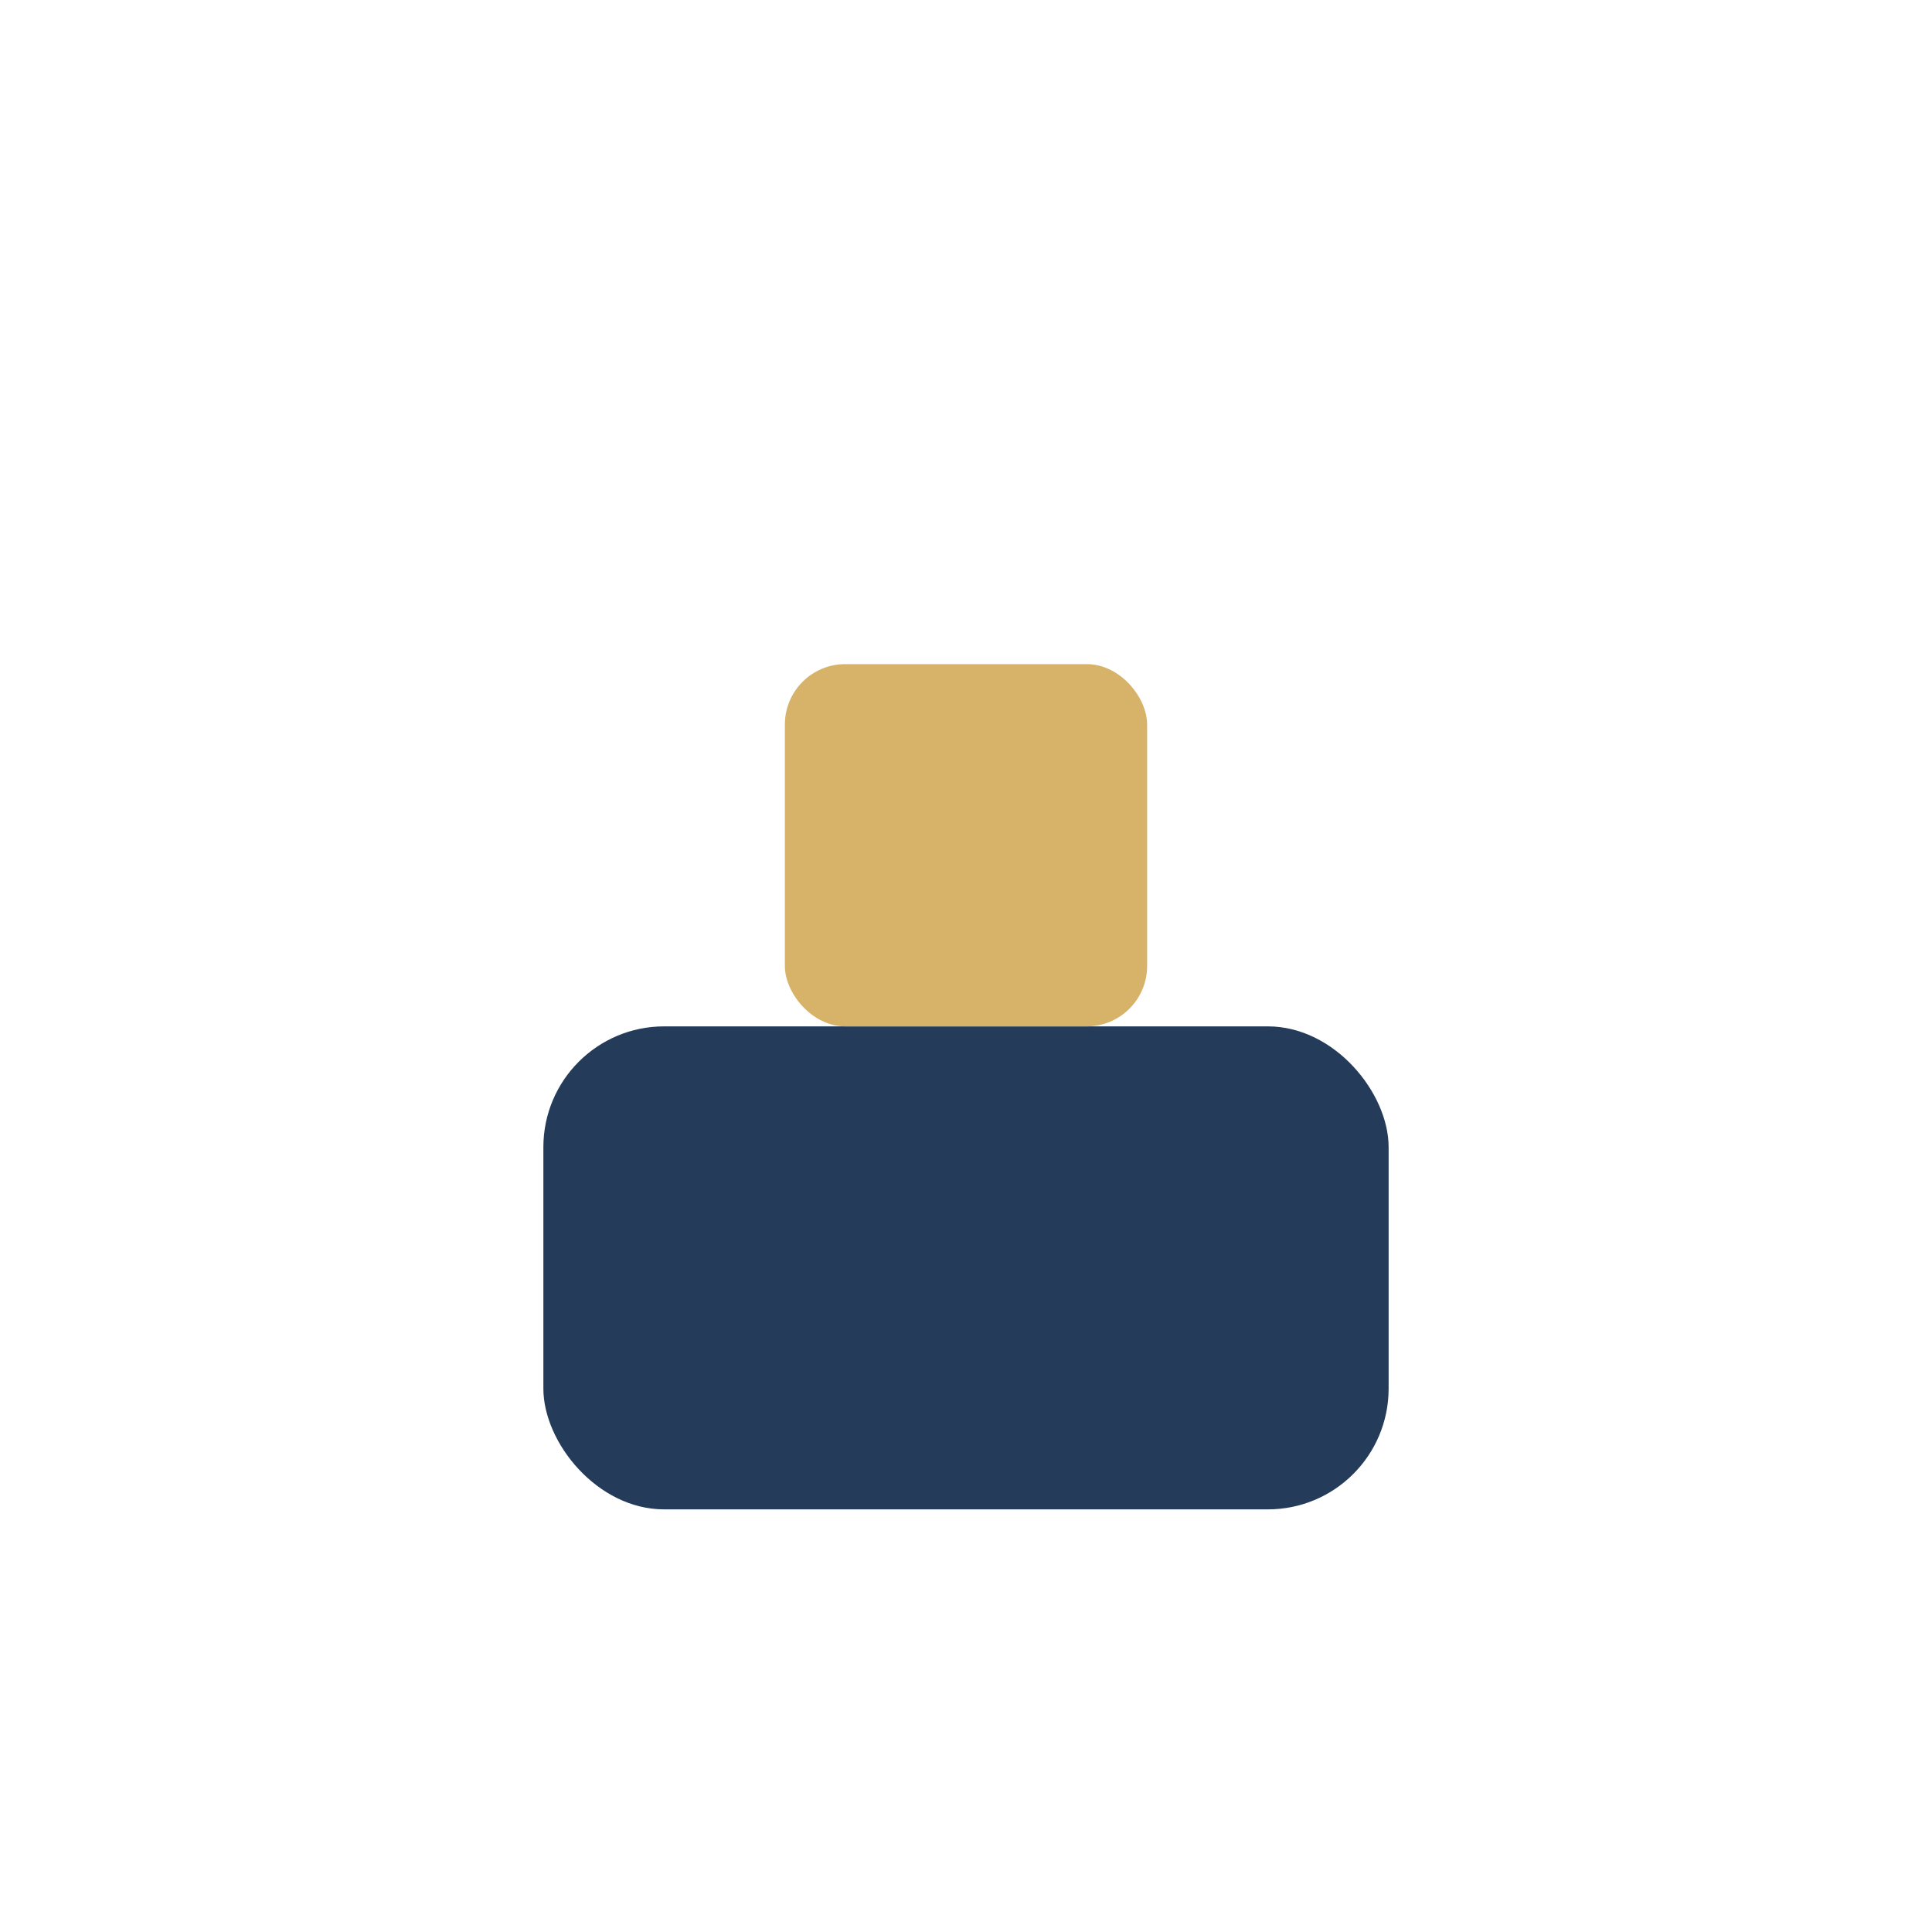
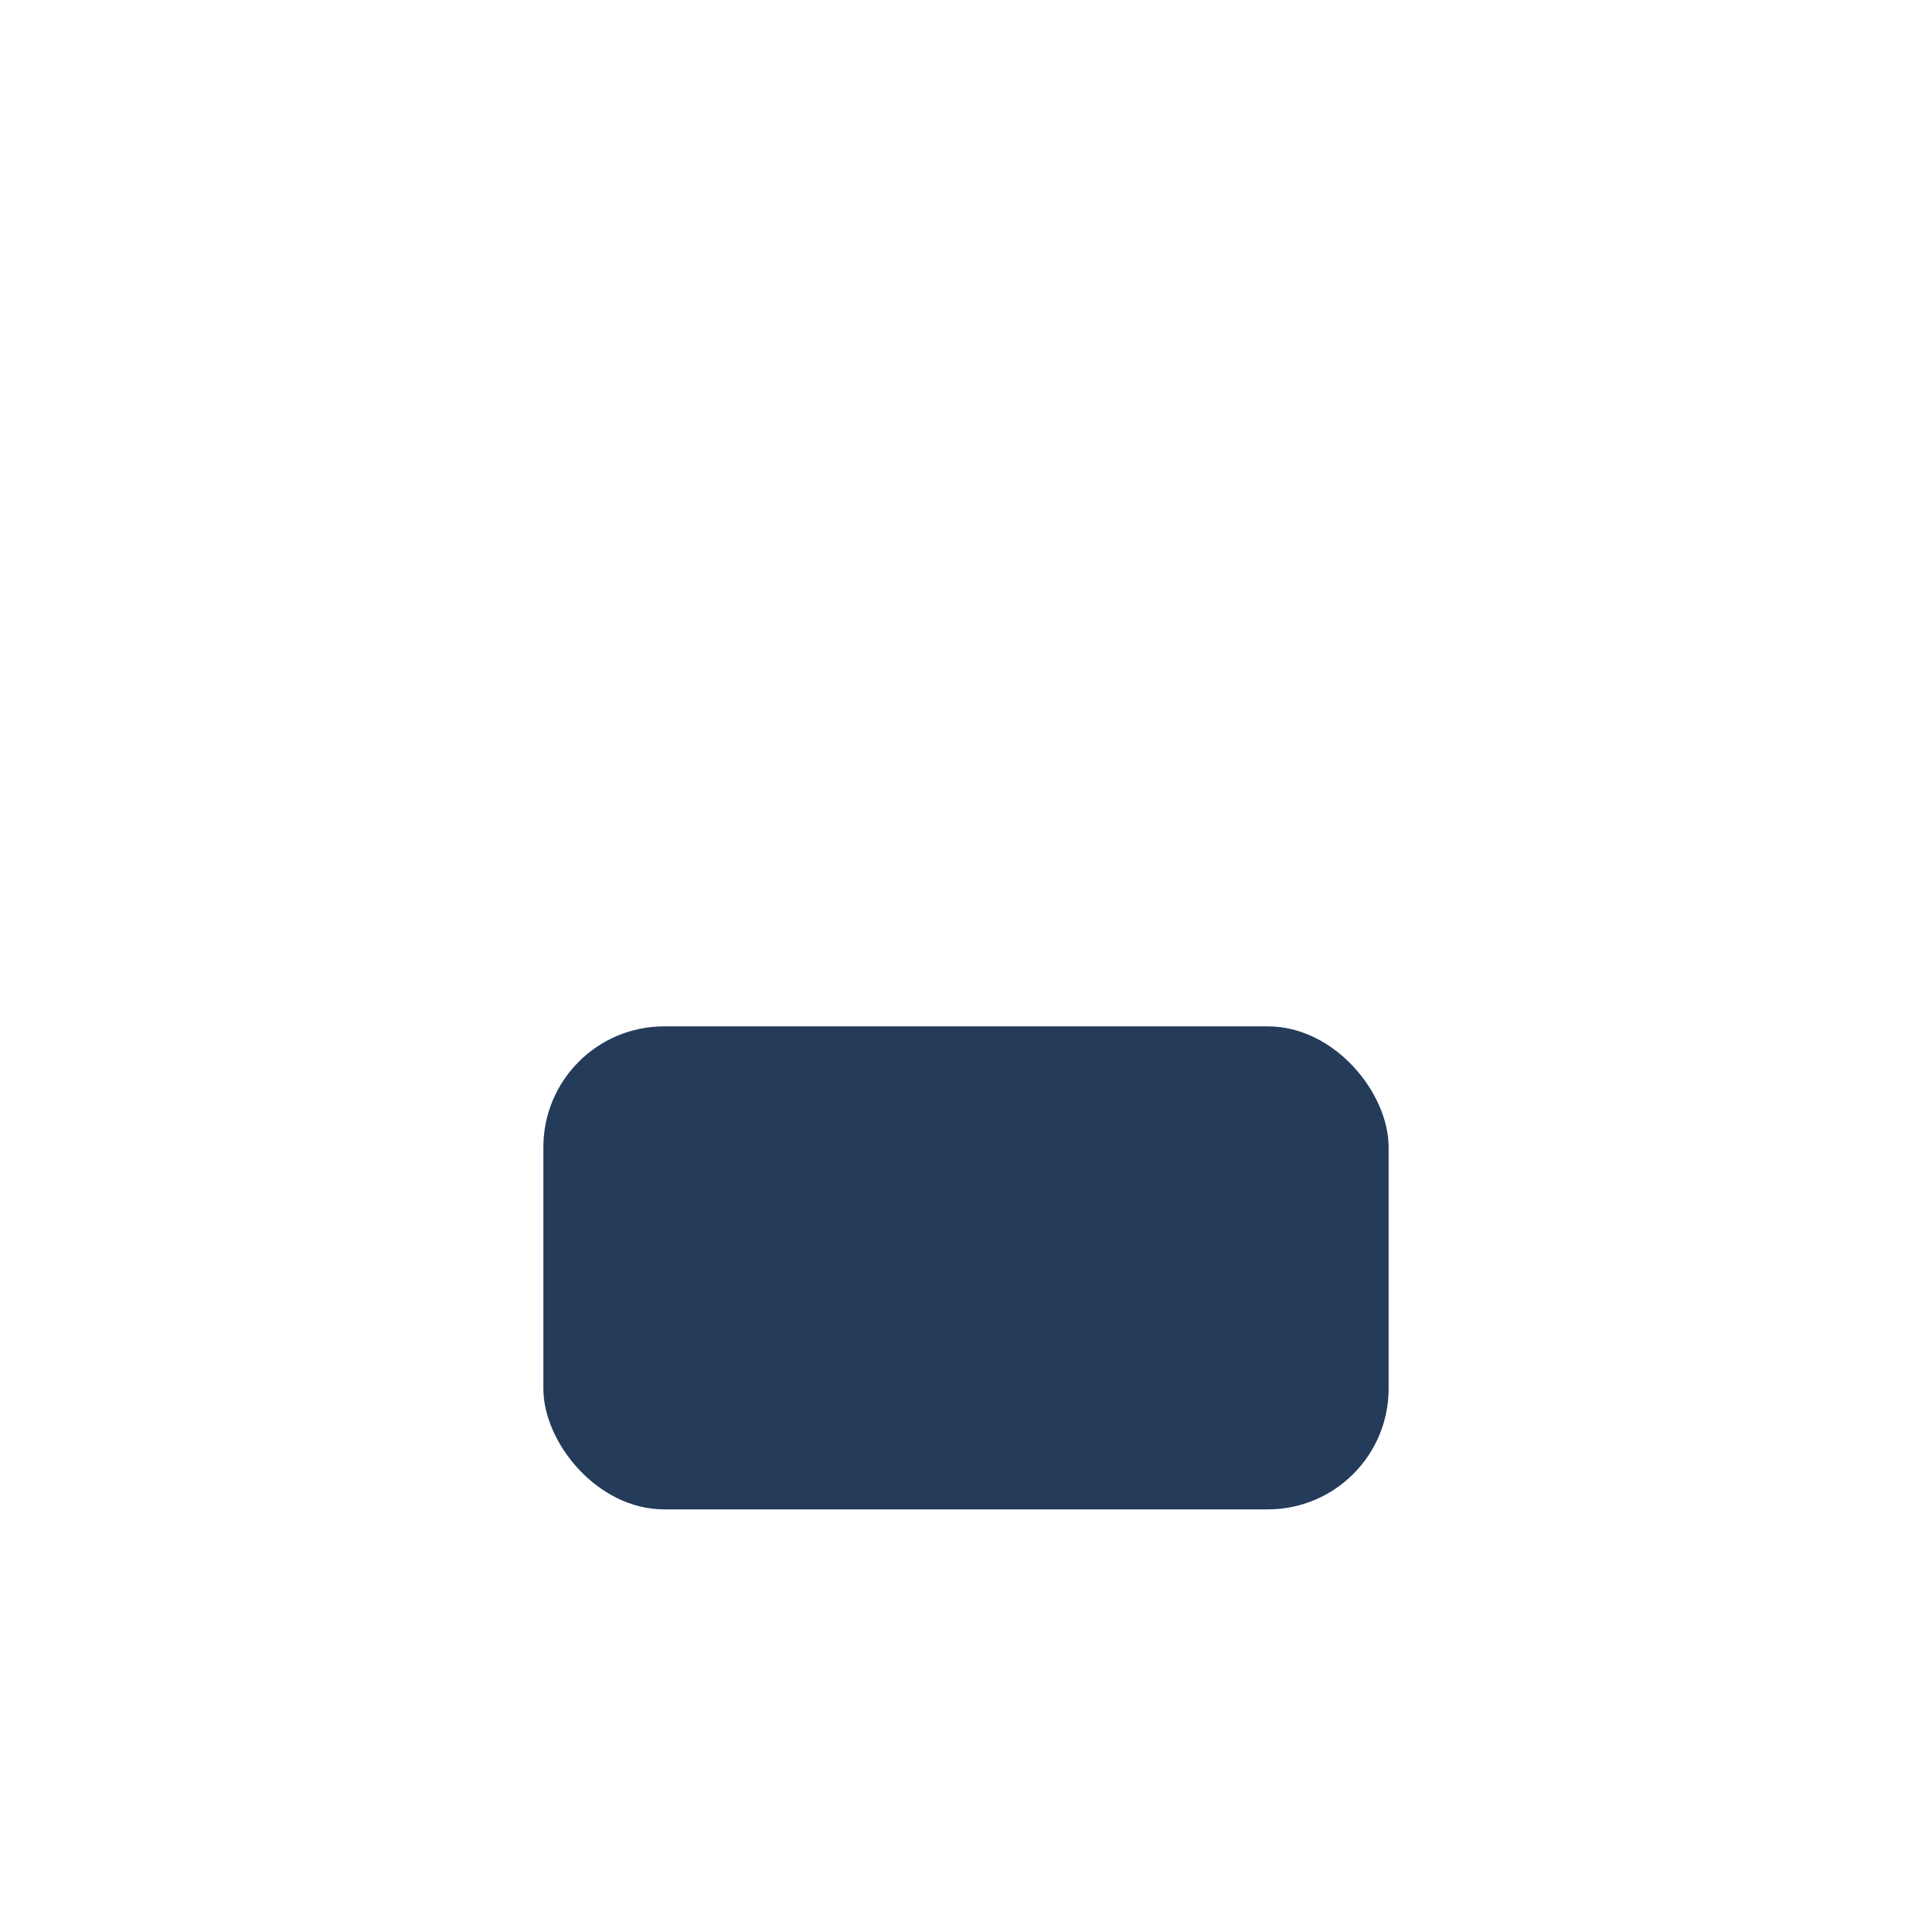
<svg xmlns="http://www.w3.org/2000/svg" width="32" height="32" viewBox="0 0 32 32">
  <rect x="9" y="17" width="14" height="8" rx="2" fill="#243B5A" />
-   <rect x="13" y="11" width="6" height="6" rx="1" fill="#D7B36A" />
</svg>